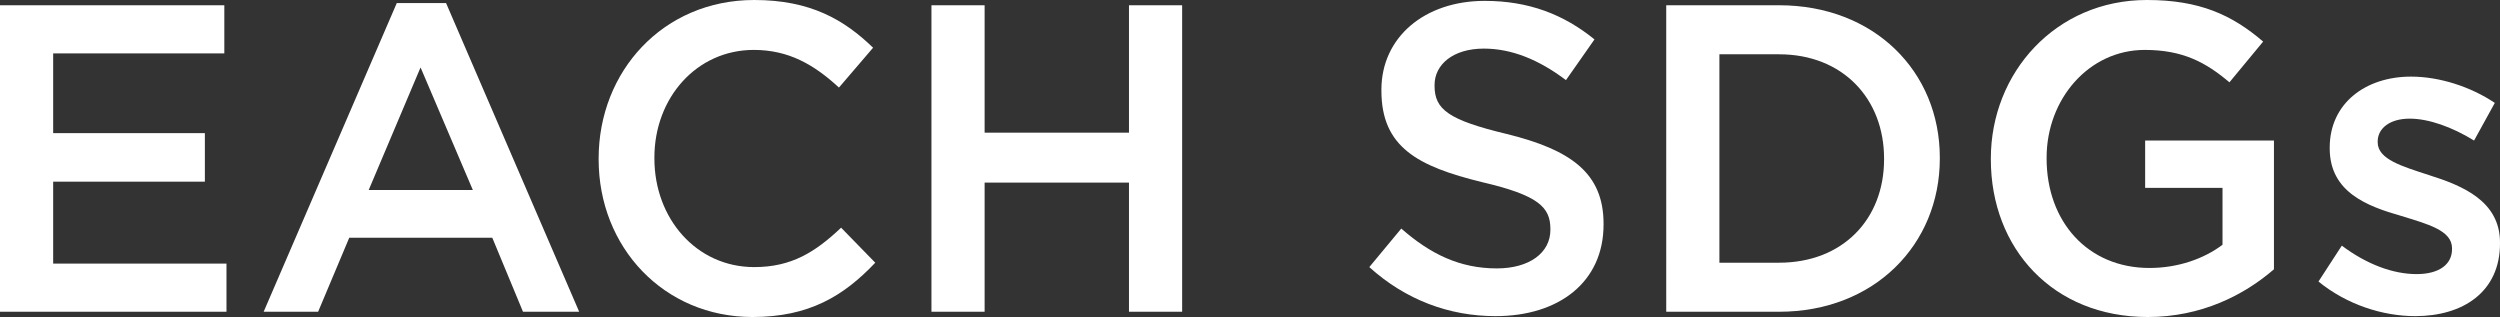
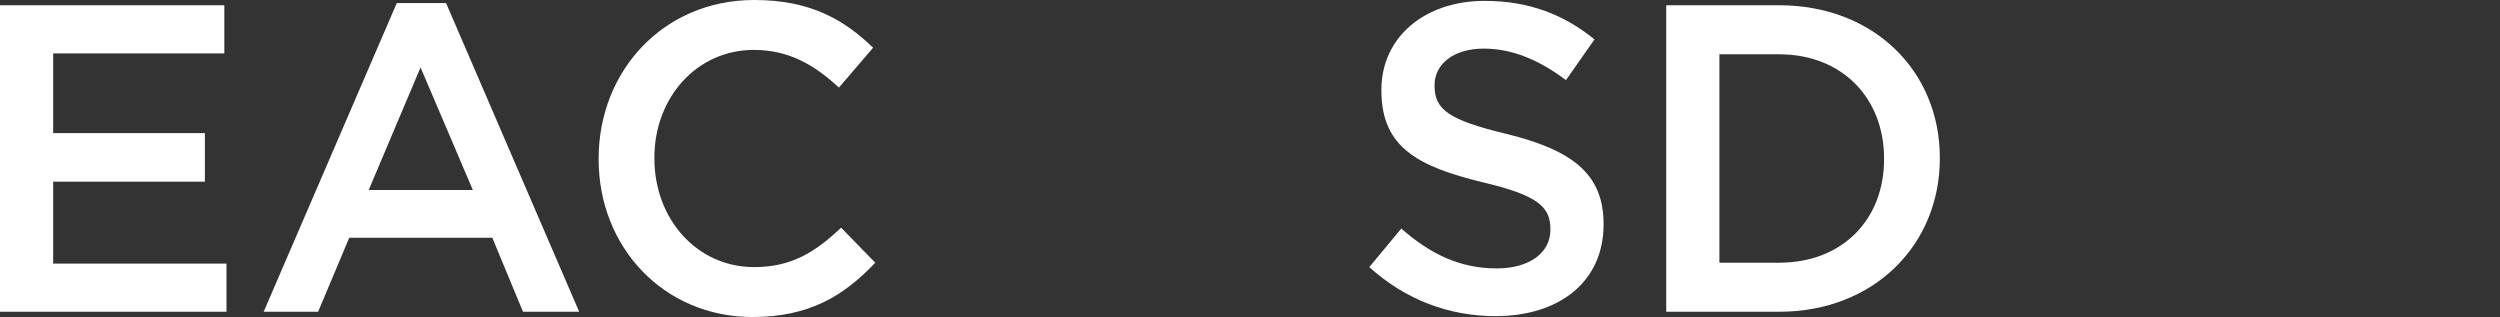
<svg xmlns="http://www.w3.org/2000/svg" version="1.1" id="レイヤー_1" x="0px" y="0px" viewBox="0 0 347 44" enable-background="new 0 0 347 44" xml:space="preserve">
  <rect x="0" y="0" width="347" height="44" fill="#333333" stroke="none" />
  <g>
    <path fill="#FFFFFF" d="M0,0.729h31.136v6.685H7.379v11.061h21.057v6.745H7.379v11.365h24.056v6.685H0V0.729z" />
    <path fill="#FFFFFF" d="M55.074,0.425h6.839L80.39,43.271h-7.799L68.331,33H48.475l-4.32,10.271h-7.559L55.074,0.425z    M65.632,26.376L58.373,9.359l-7.199,17.017H65.632z" />
    <path fill="#FFFFFF" d="M83.091,22.122V22c0-12.094,8.939-22,21.597-22c7.799,0,12.478,2.735,16.497,6.624l-4.739,5.53   c-3.42-3.16-6.959-5.226-11.818-5.226c-7.919,0-13.798,6.624-13.798,14.95V22c0,8.326,5.819,15.073,13.858,15.073   c5.159,0,8.459-2.066,12.058-5.47l4.739,4.862c-4.379,4.62-9.178,7.536-17.037,7.536C92.15,44,83.091,34.337,83.091,22.122z" />
-     <path fill="#FFFFFF" d="M129.286,0.729h7.379v17.685h20.037V0.729h7.379v42.542h-7.379V25.343h-20.037v17.928h-7.379V0.729z" />
    <path fill="#FFFFFF" d="M190.059,37.073l4.439-5.349c4.019,3.526,8.099,5.531,13.258,5.531c4.559,0,7.439-2.188,7.439-5.349v-0.121   c0-3.039-1.68-4.68-9.478-6.503c-8.939-2.188-13.978-4.862-13.978-12.702v-0.121c0-7.293,5.999-12.337,14.338-12.337   c6.118,0,10.977,1.884,15.237,5.348l-3.959,5.652c-3.78-2.857-7.56-4.376-11.399-4.376c-4.319,0-6.839,2.249-6.839,5.044v0.122   c0,3.282,1.92,4.74,10.019,6.685c8.879,2.188,13.438,5.409,13.438,12.459v0.122c0,7.962-6.18,12.702-14.998,12.702   C201.157,43.879,195.098,41.63,190.059,37.073z" />
    <path fill="#FFFFFF" d="M231.273,0.729h15.658c13.198,0,22.316,9.177,22.316,21.149V22c0,11.972-9.118,21.271-22.316,21.271   h-15.658V0.729z M238.653,7.536v28.928h8.278c8.818,0,14.578-6.016,14.578-14.343V22c0-8.326-5.759-14.464-14.578-14.464H238.653z" />
-     <path fill="#FFFFFF" d="M276.329,22.122V22c0-11.912,8.999-22,21.657-22c7.319,0,11.818,2.066,16.138,5.773l-4.679,5.652   c-3.24-2.735-6.419-4.497-11.758-4.497c-7.739,0-13.618,6.807-13.618,14.95V22c0,8.752,5.699,15.194,14.278,15.194   c3.959,0,7.559-1.277,10.138-3.222v-7.9h-10.738v-6.564h17.878v17.868C311.483,40.962,305.545,44,298.106,44   C284.968,44,276.329,34.519,276.329,22.122z" />
-     <path fill="#FFFFFF" d="M321.804,39.078l3.239-4.984c3.479,2.613,7.139,3.951,10.379,3.951c3.119,0,4.919-1.337,4.919-3.464v-0.122   c0-2.492-3.36-3.343-7.079-4.498c-4.679-1.336-9.898-3.281-9.898-9.359v-0.122c0-6.138,4.979-9.846,11.278-9.846   c3.96,0,8.279,1.398,11.638,3.647l-2.88,5.226c-3.059-1.884-6.299-3.039-8.938-3.039c-2.82,0-4.44,1.398-4.44,3.161v0.122   c0,2.37,3.42,3.343,7.14,4.558c4.619,1.458,9.838,3.586,9.838,9.359v0.122c0,6.745-5.159,10.089-11.758,10.089   C330.743,43.879,325.763,42.299,321.804,39.078z" />
  </g>
</svg>